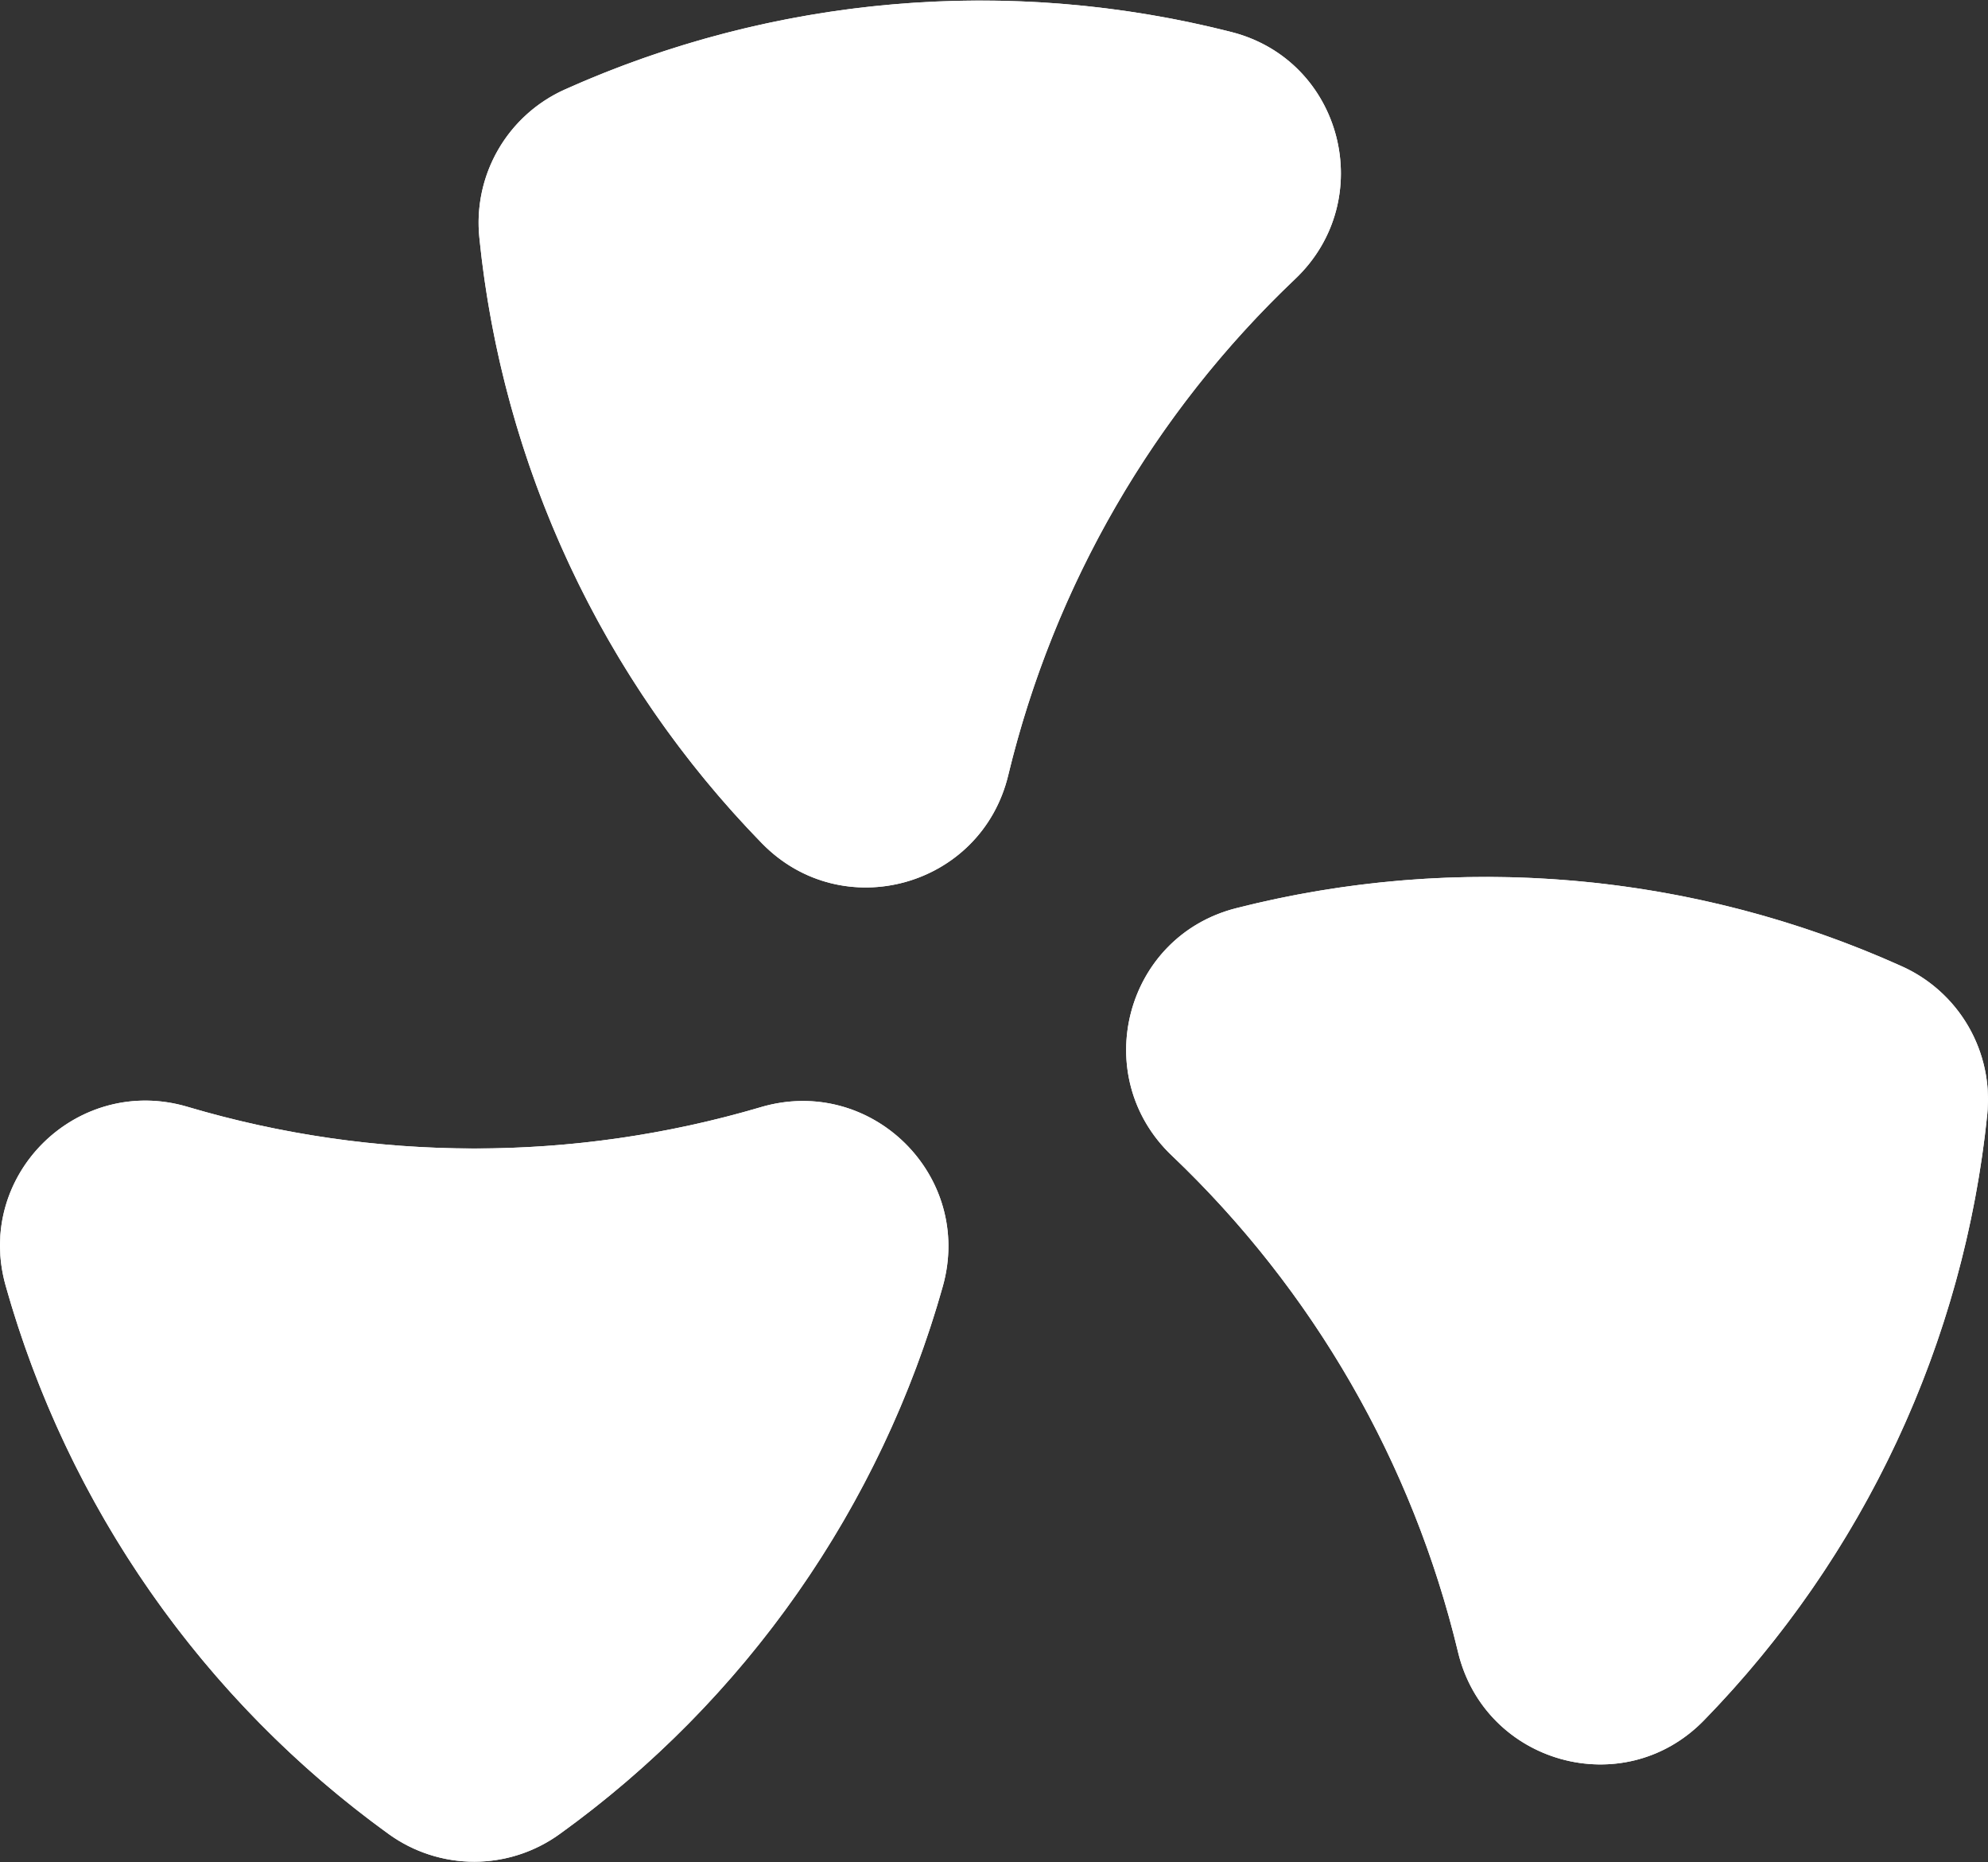
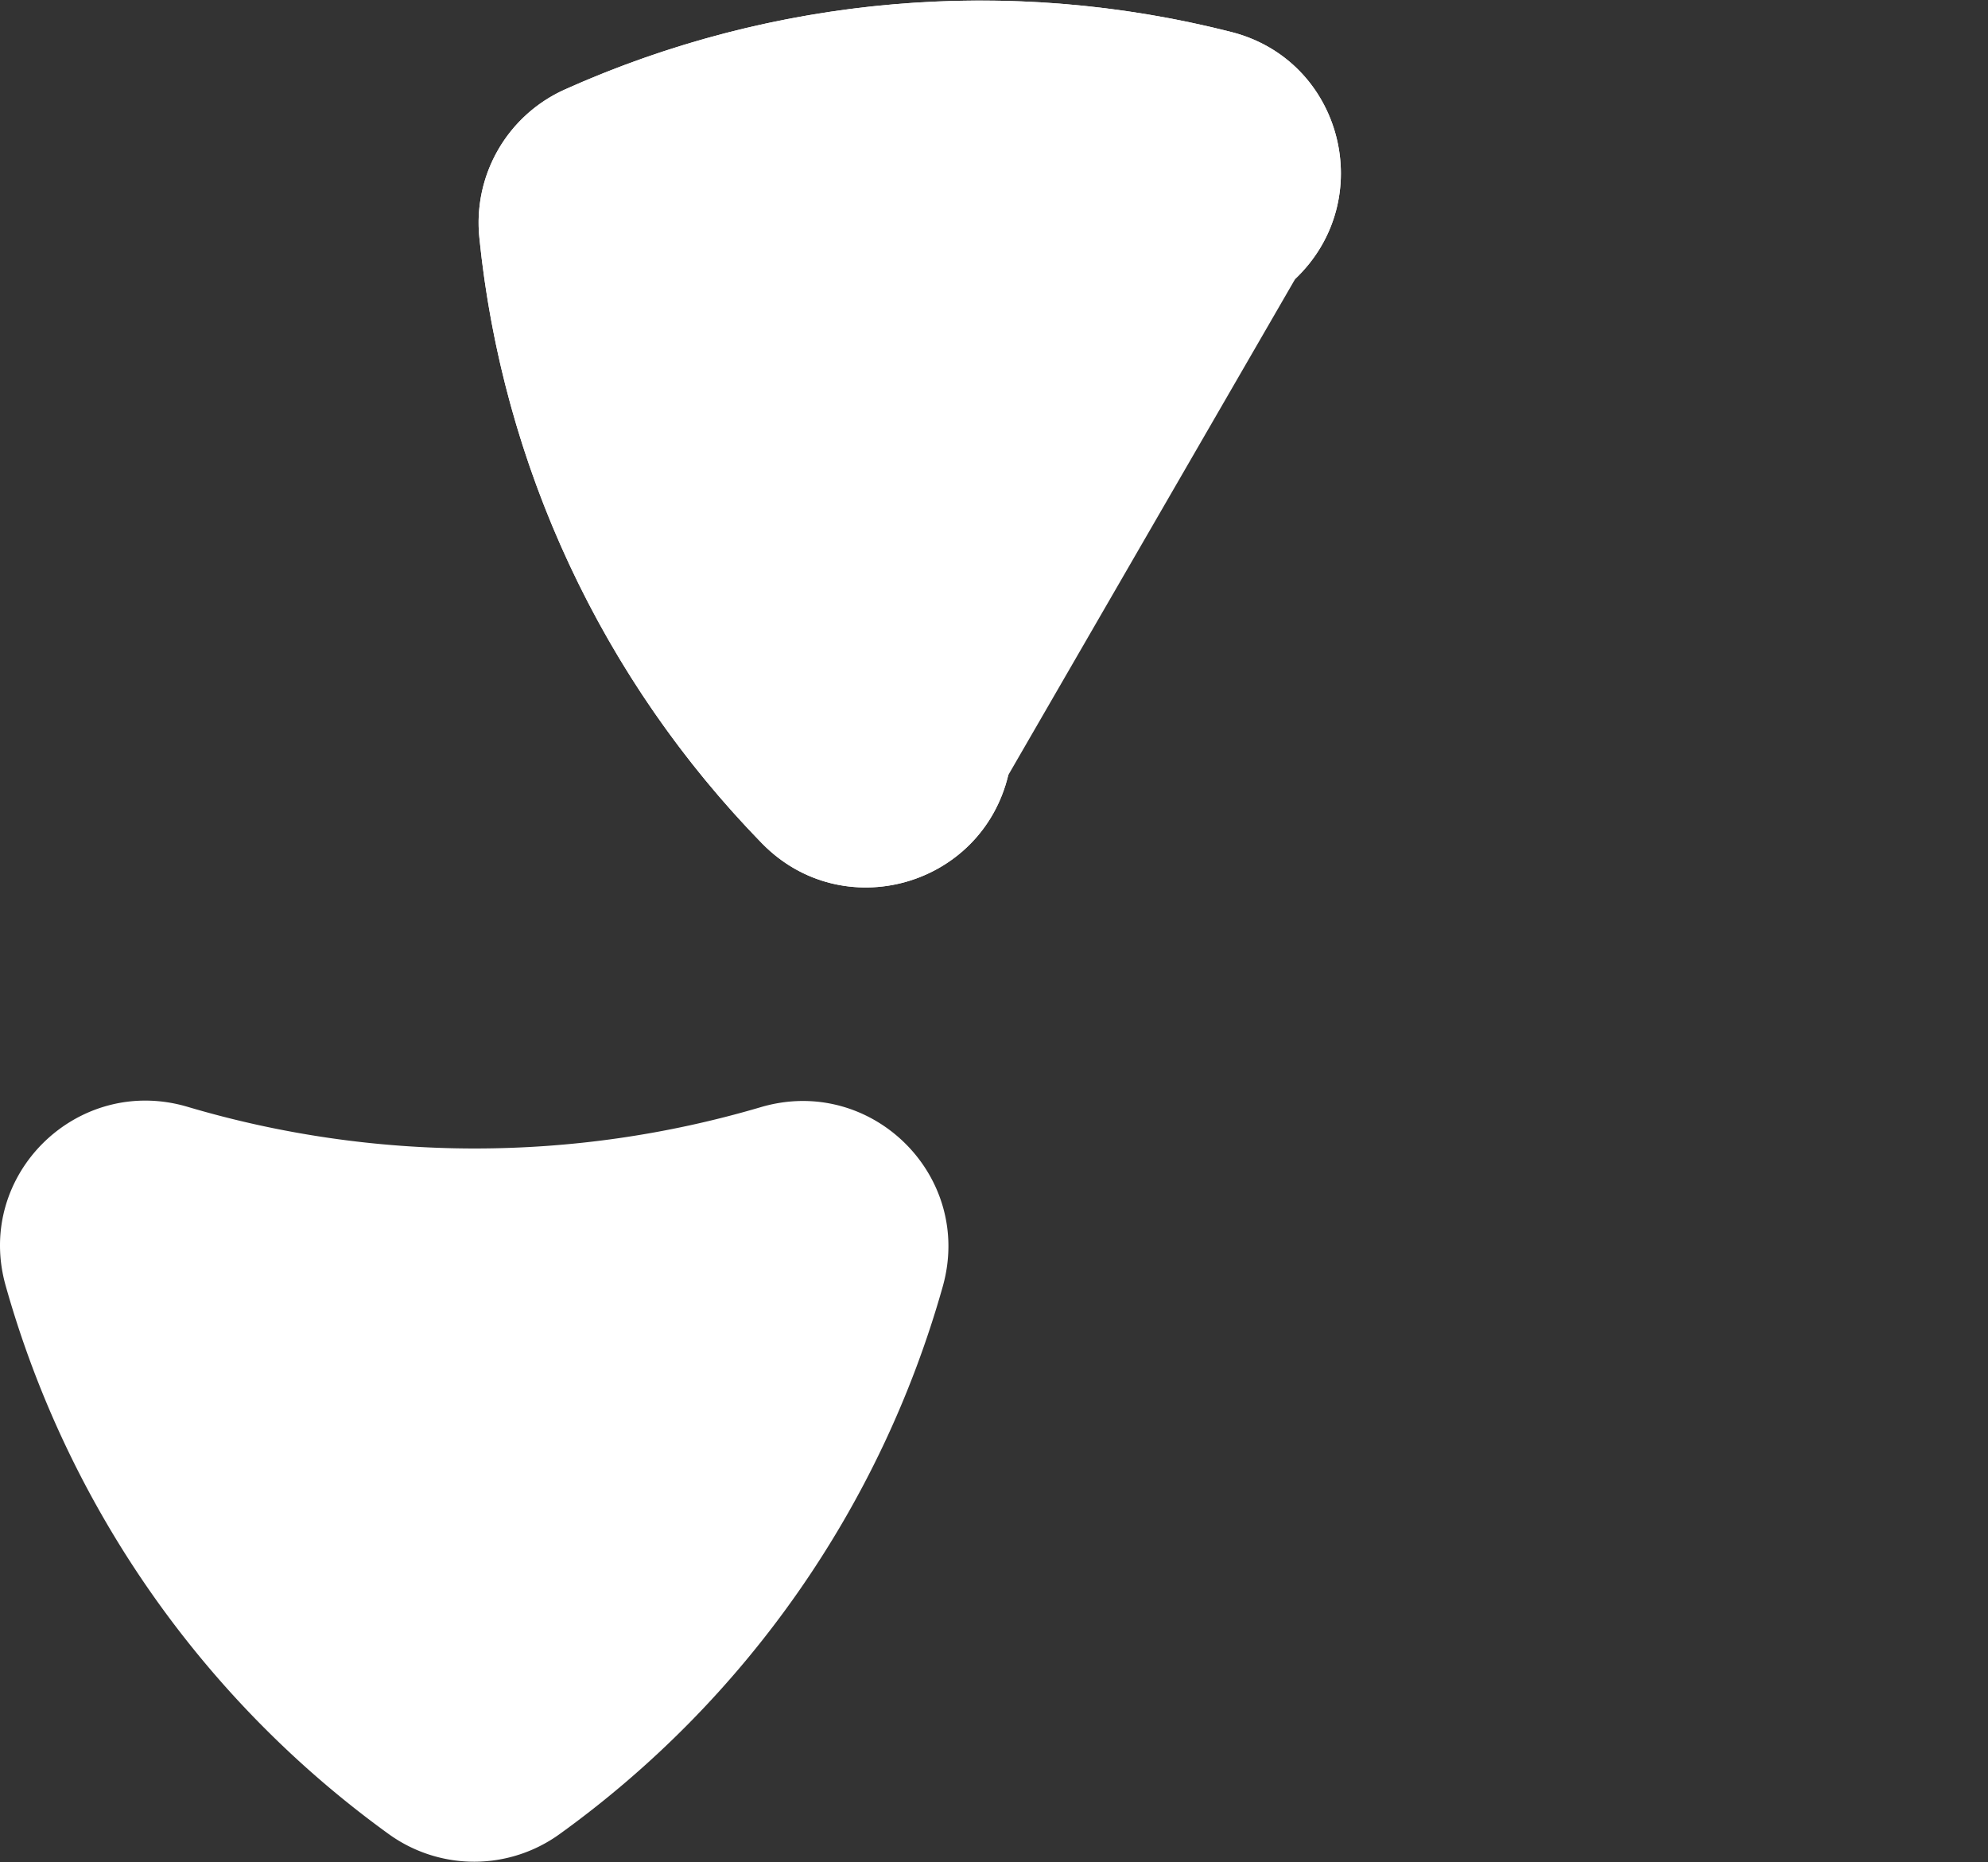
<svg xmlns="http://www.w3.org/2000/svg" viewBox="0 0 982.35 920">
  <rect x="0" y="0" width="982.35" height="920" fill="#333333" stroke="none" />
  <defs>
    <style>.cls-1{fill:#fff;}.cls-2{clip-path:url(#clip-path);}.cls-3{clip-path:url(#clip-path-2);}.cls-4{clip-path:url(#clip-path-3);}</style>
    <clipPath id="clip-path">
-       <path class="cls-1" d="M375.81,547a499.43,499.43,0,0,1-283.11-.2C38.29,530.69-12.56,580.45,2.77,635.07A502.12,502.12,0,0,0,192.23,906.18a72.11,72.11,0,0,0,84.3-.1A500.78,500.78,0,0,0,465.88,635.47C481.23,580.72,430.34,530.83,375.81,547Z" />
-     </clipPath>
+       </clipPath>
    <clipPath id="clip-path-2">
-       <path class="cls-1" d="M640,137.82c41.12-39.08,23.45-108-31.51-122A502.21,502.21,0,0,0,278.93,44.3a72.12,72.12,0,0,0-42.06,73.06A500.67,500.67,0,0,0,376.54,416.65c39.74,40.66,108.39,21.54,121.69-33.74A499.44,499.44,0,0,1,640,137.82Z" />
+       <path class="cls-1" d="M640,137.82c41.12-39.08,23.45-108-31.51-122A502.21,502.21,0,0,0,278.93,44.3a72.12,72.12,0,0,0-42.06,73.06A500.67,500.67,0,0,0,376.54,416.65c39.74,40.66,108.39,21.54,121.69-33.74Z" />
    </clipPath>
    <clipPath id="clip-path-3">
-       <path class="cls-1" d="M939.74,477.37a500.69,500.69,0,0,0-329-28.68c-55.09,14.09-72.85,83.1-31.63,122.26A499.43,499.43,0,0,1,720.48,816.23c13.29,55.15,81.81,74.31,121.44,33.73A502.32,502.32,0,0,0,982,550.33,72.14,72.14,0,0,0,939.74,477.37Z" />
-     </clipPath>
+       </clipPath>
  </defs>
  <title>Imagotipo litl blanco</title>
  <g id="Capa_2" data-name="Capa 2">
    <g id="Monogram_DEF2_blanco_copia_2" data-name="Monogram DEF2 blanco copia 2">
      <path class="cls-1" d="M375.81,547a499.43,499.43,0,0,1-283.11-.2C38.29,530.69-12.56,580.45,2.77,635.07A502.12,502.12,0,0,0,192.23,906.18a72.11,72.11,0,0,0,84.3-.1A500.78,500.78,0,0,0,465.88,635.47C481.23,580.72,430.34,530.83,375.81,547Z" />
      <g class="cls-2">
        <rect class="cls-1" x="0.17" width="982" height="920" />
      </g>
      <path class="cls-1" d="M640,137.82c41.12-39.08,23.45-108-31.51-122A502.21,502.21,0,0,0,278.93,44.3a72.12,72.12,0,0,0-42.06,73.06A500.67,500.67,0,0,0,376.54,416.65c39.74,40.66,108.39,21.54,121.69-33.74A499.44,499.44,0,0,1,640,137.82Z" />
      <g class="cls-3">
        <rect class="cls-1" x="0.17" width="982" height="920" />
      </g>
-       <path class="cls-1" d="M939.74,477.37a500.69,500.69,0,0,0-329-28.68c-55.09,14.09-72.85,83.1-31.63,122.26A499.43,499.43,0,0,1,720.48,816.23c13.29,55.15,81.81,74.31,121.44,33.73A502.32,502.32,0,0,0,982,550.33,72.14,72.14,0,0,0,939.74,477.37Z" />
      <g class="cls-4">
-         <rect class="cls-1" x="0.17" width="982" height="920" />
-       </g>
+         </g>
    </g>
  </g>
</svg>